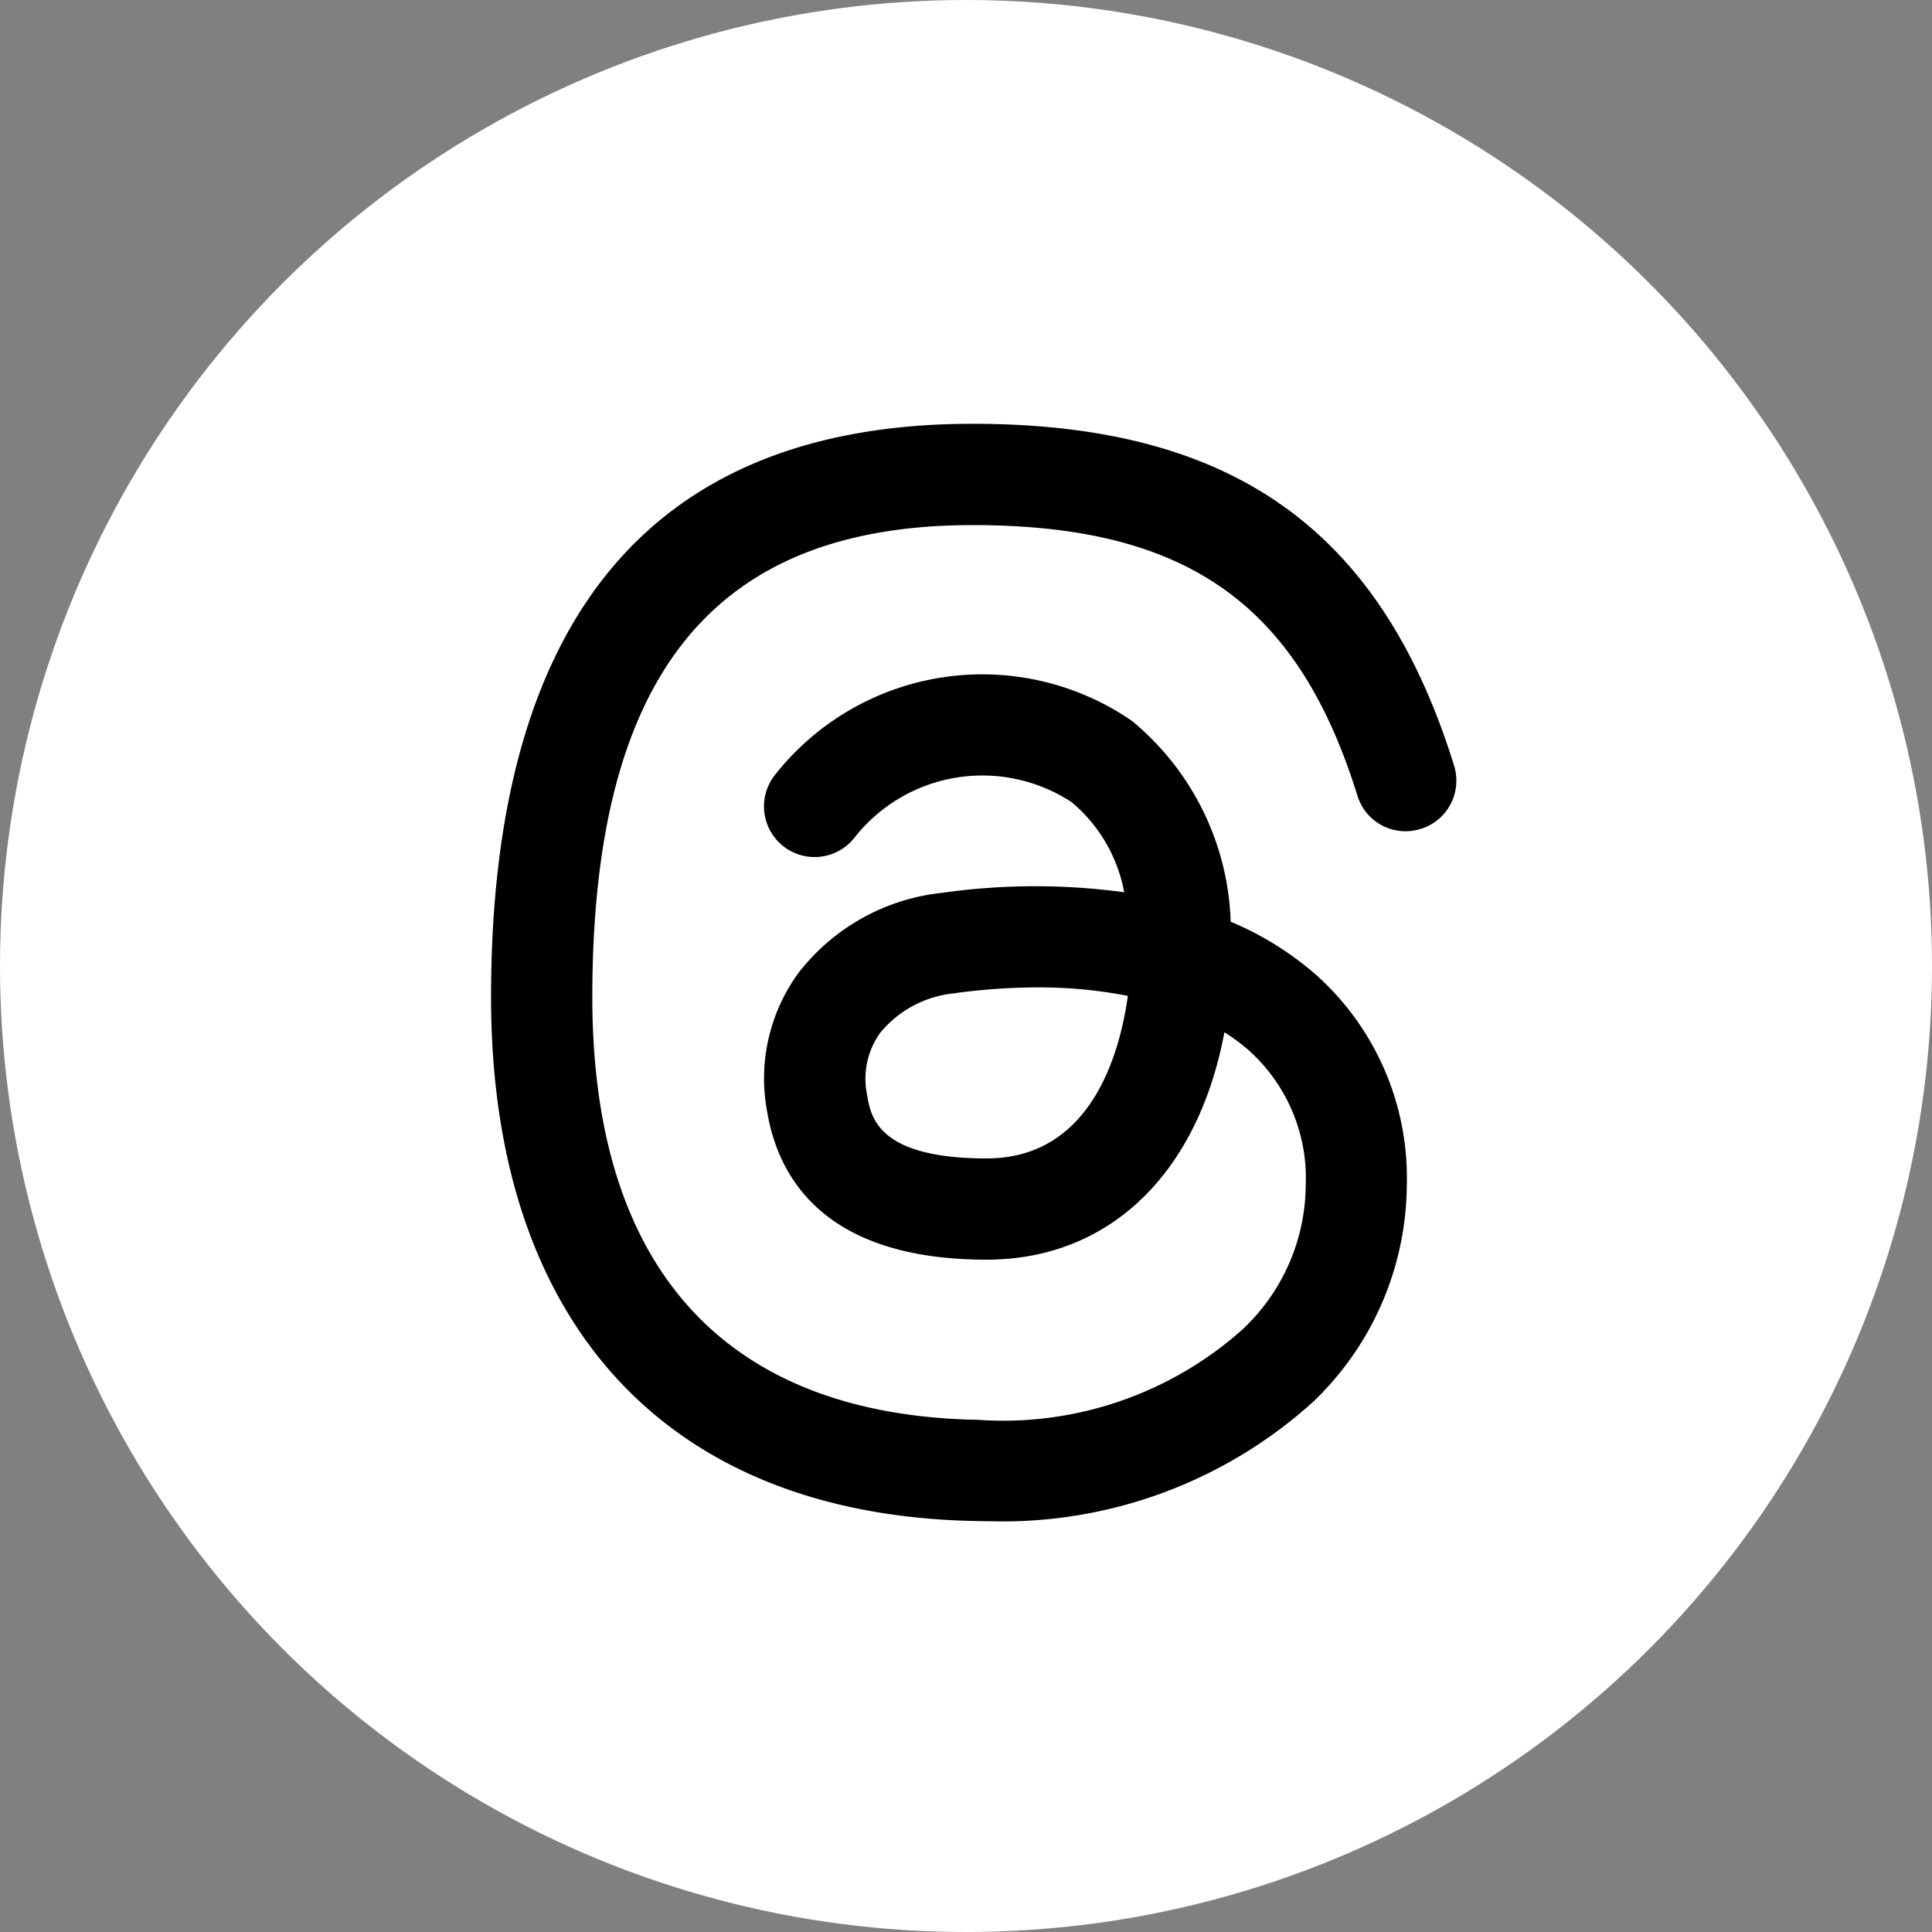
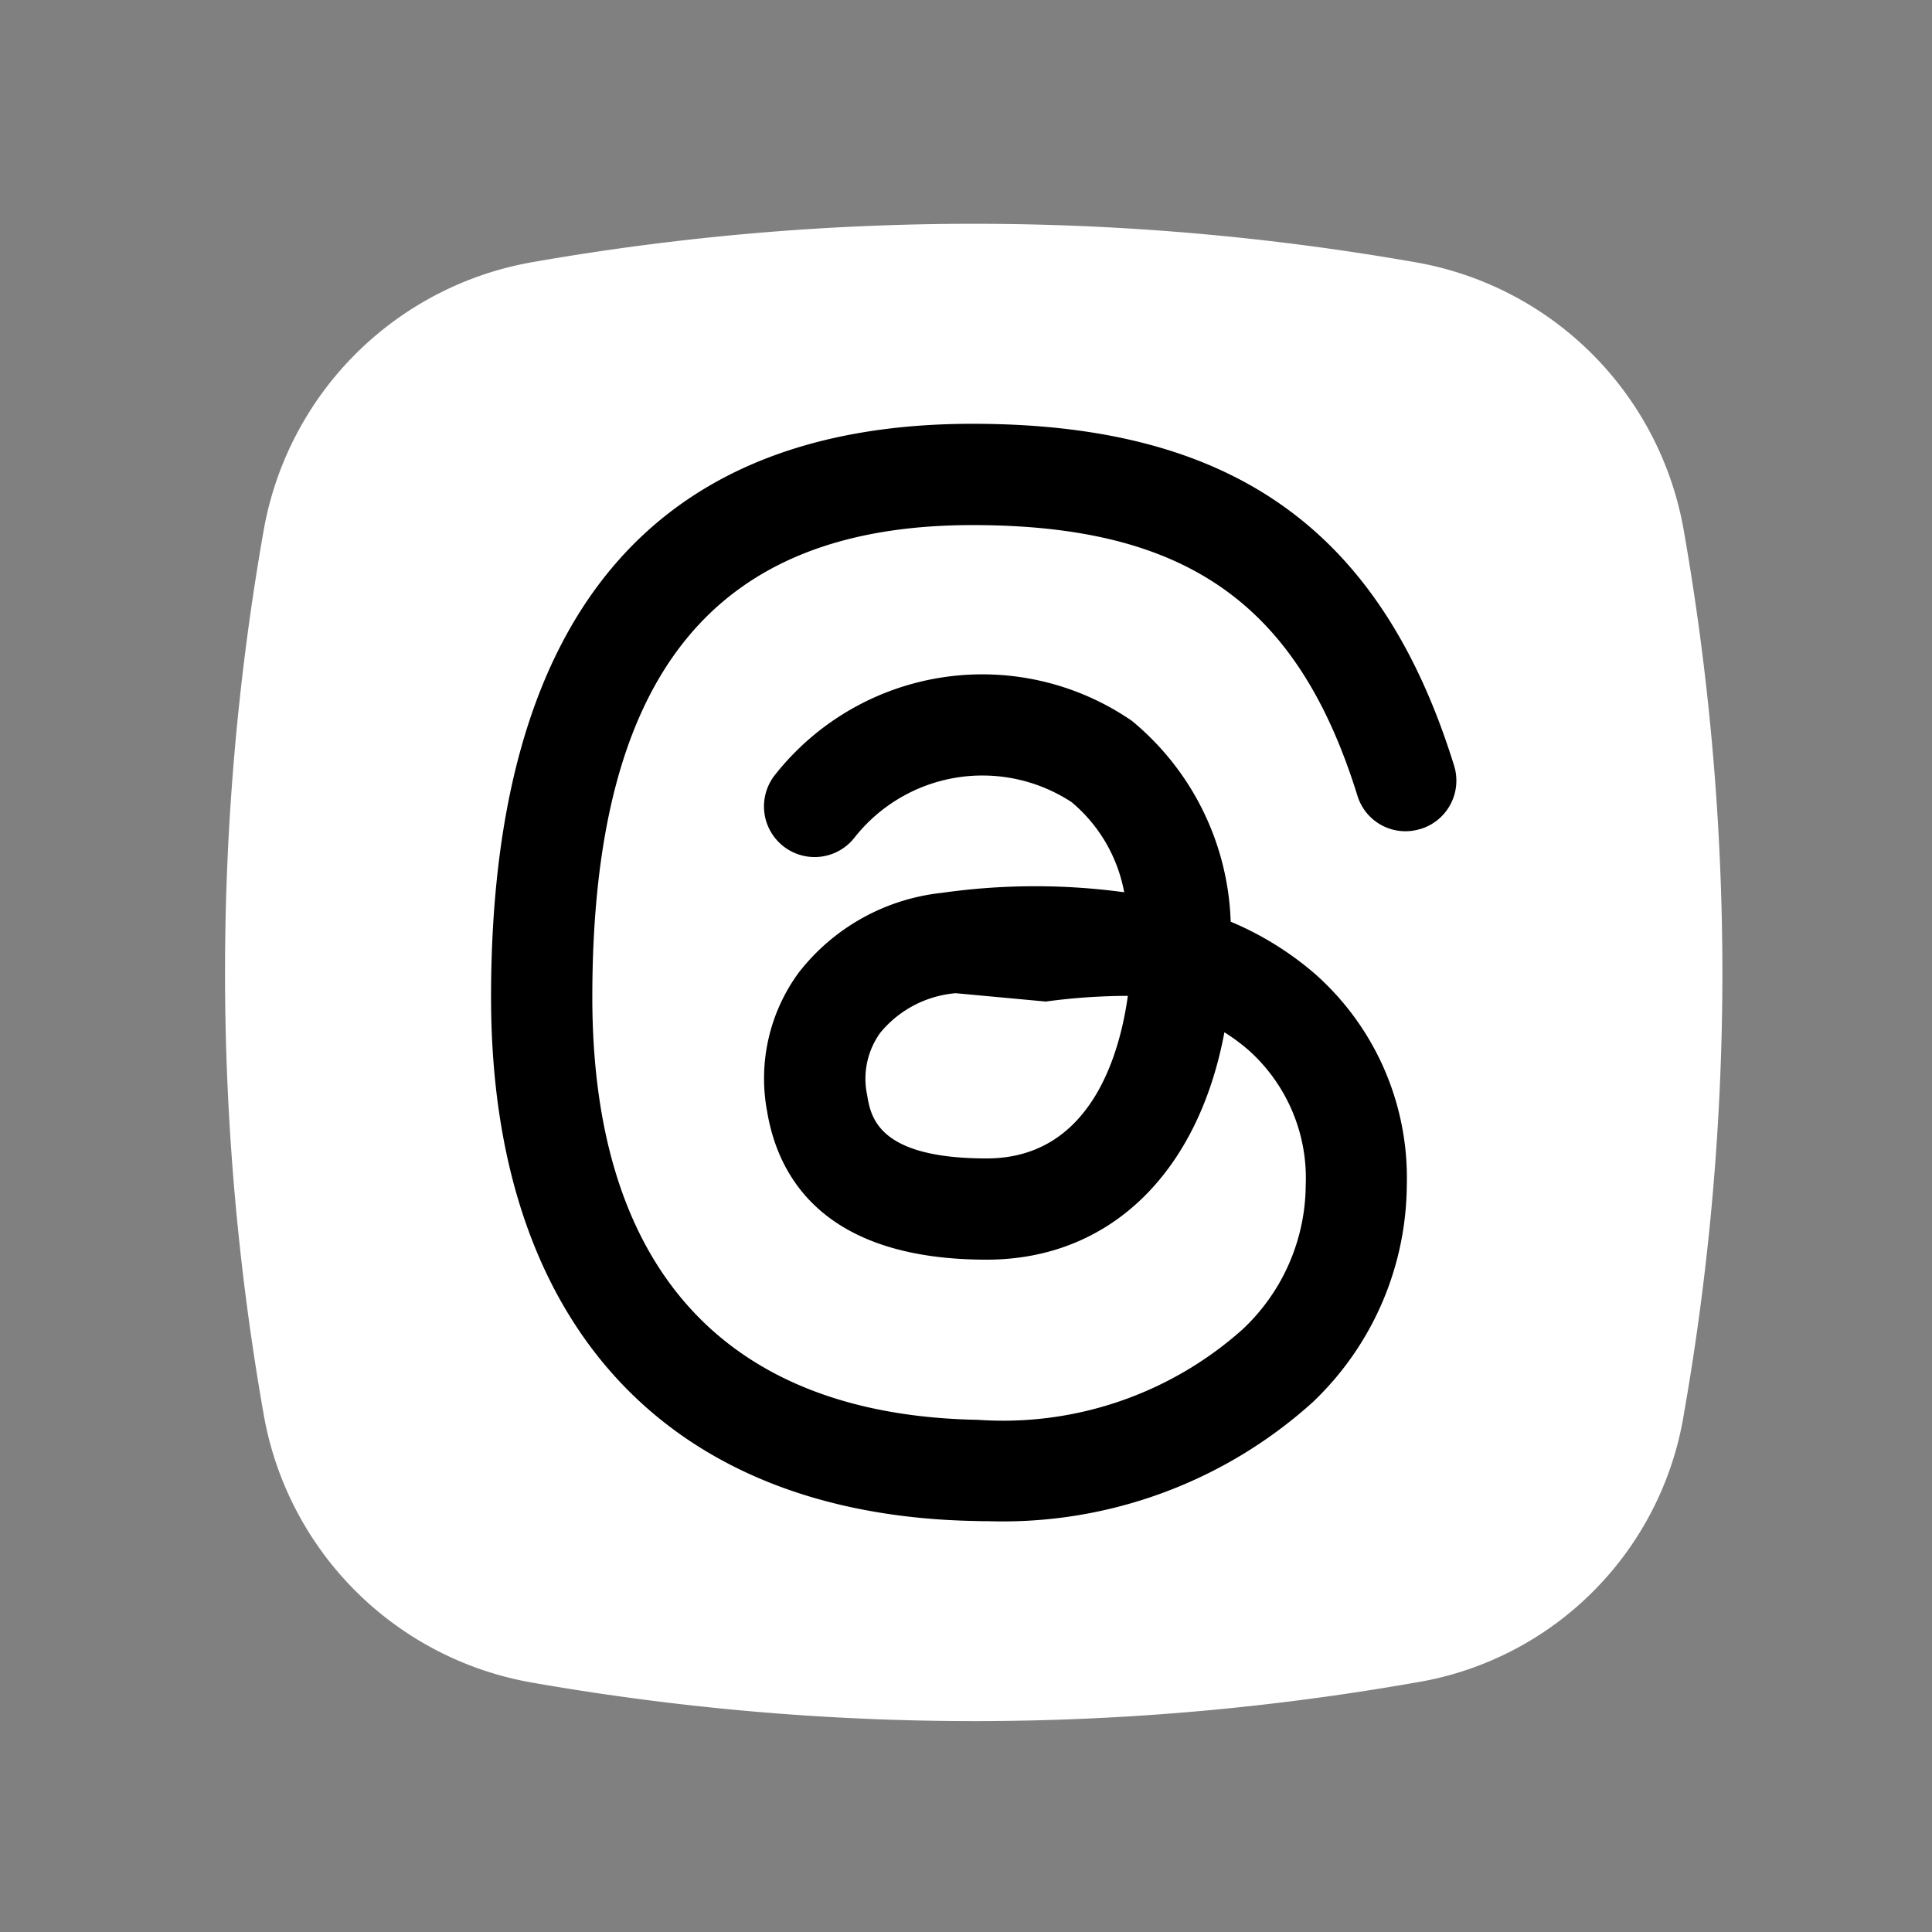
<svg xmlns="http://www.w3.org/2000/svg" width="65" height="65" viewBox="0 0 65 65">
  <rect x="0" y="0" width="65" height="65" fill="#808080" stroke="none" />
  <g id="Icon_Socials_Threads" transform="translate(0.15 0.139)">
-     <circle id="Ellipse_8" data-name="Ellipse 8" cx="32.5" cy="32.5" r="32.5" transform="translate(-0.15 -0.139)" fill="#fff" />
    <rect id="Rechteck_46" data-name="Rechteck 46" width="35" height="41" transform="translate(14.85 11.861)" />
-     <path id="Pfad_1514" data-name="Pfad 1514" d="M45.811,51.195a3.686,3.686,0,0,0-2.536,1.332,2.646,2.646,0,0,0-.443,2.085c.125.748.357,2.142,4.025,2.142,3.512,0,4.48-3.531,4.748-5.469A15.552,15.552,0,0,0,48.572,51a20.8,20.8,0,0,0-2.762.191" transform="translate(-13.81 -17.919)" fill="#fff" />
+     <path id="Pfad_1514" data-name="Pfad 1514" d="M45.811,51.195a3.686,3.686,0,0,0-2.536,1.332,2.646,2.646,0,0,0-.443,2.085c.125.748.357,2.142,4.025,2.142,3.512,0,4.48-3.531,4.748-5.469a20.8,20.8,0,0,0-2.762.191" transform="translate(-13.81 -17.919)" fill="#fff" />
    <path id="Pfad_1515" data-name="Pfad 1515" d="M49.083,10.348a11.093,11.093,0,0,0-9.065-9.06,85.99,85.99,0,0,0-29.666,0,11.125,11.125,0,0,0-9.059,9.065,85.693,85.693,0,0,0,0,29.662,11.1,11.1,0,0,0,9.067,9.069,86.338,86.338,0,0,0,14.87,1.291,85.862,85.862,0,0,0,14.788-1.291,10.931,10.931,0,0,0,9.068-9.069,85.93,85.93,0,0,0,1.291-14.789,86.316,86.316,0,0,0-1.294-14.879M40.228,20.356a1.689,1.689,0,0,1-2.131-1.12c-2.009-6.464-5.761-9.1-12.948-9.1-8.727,0-12.792,5.048-12.792,15.884,0,9.148,4.489,14.066,12.982,14.219a12.1,12.1,0,0,0,8.882-3.032,6.7,6.7,0,0,0,2.137-4.85A5.77,5.77,0,0,0,34.434,27.8a6.548,6.548,0,0,0-.811-.6c-.892,4.757-3.875,7.65-8,7.65-5.415,0-7.005-2.713-7.385-4.986a6.017,6.017,0,0,1,1.062-4.67,7.04,7.04,0,0,1,4.827-2.686,22.222,22.222,0,0,1,6.124-.019,5.176,5.176,0,0,0-1.768-3.031,5.475,5.475,0,0,0-7.3,1.186,1.7,1.7,0,0,1-2.694-2.086,8.88,8.88,0,0,1,12.021-1.836,9.134,9.134,0,0,1,3.324,6.757,10.608,10.608,0,0,1,2.841,1.76,9.16,9.16,0,0,1,3.084,7.115A10.168,10.168,0,0,1,36.6,39.64a15.564,15.564,0,0,1-10.91,4.009c-.142,0-.281,0-.42-.006C14.9,43.458,8.95,37.034,8.95,26.018c0-12.8,5.45-19.29,16.2-19.29,8.732,0,13.729,3.545,16.2,11.5a1.7,1.7,0,0,1-1.121,2.13" transform="translate(7.421 7.391)" fill="#fff" />
    <rect id="Rechteck_44" data-name="Rechteck 44" width="45" height="45" transform="translate(9.85 9.861)" fill="none" />
  </g>
</svg>